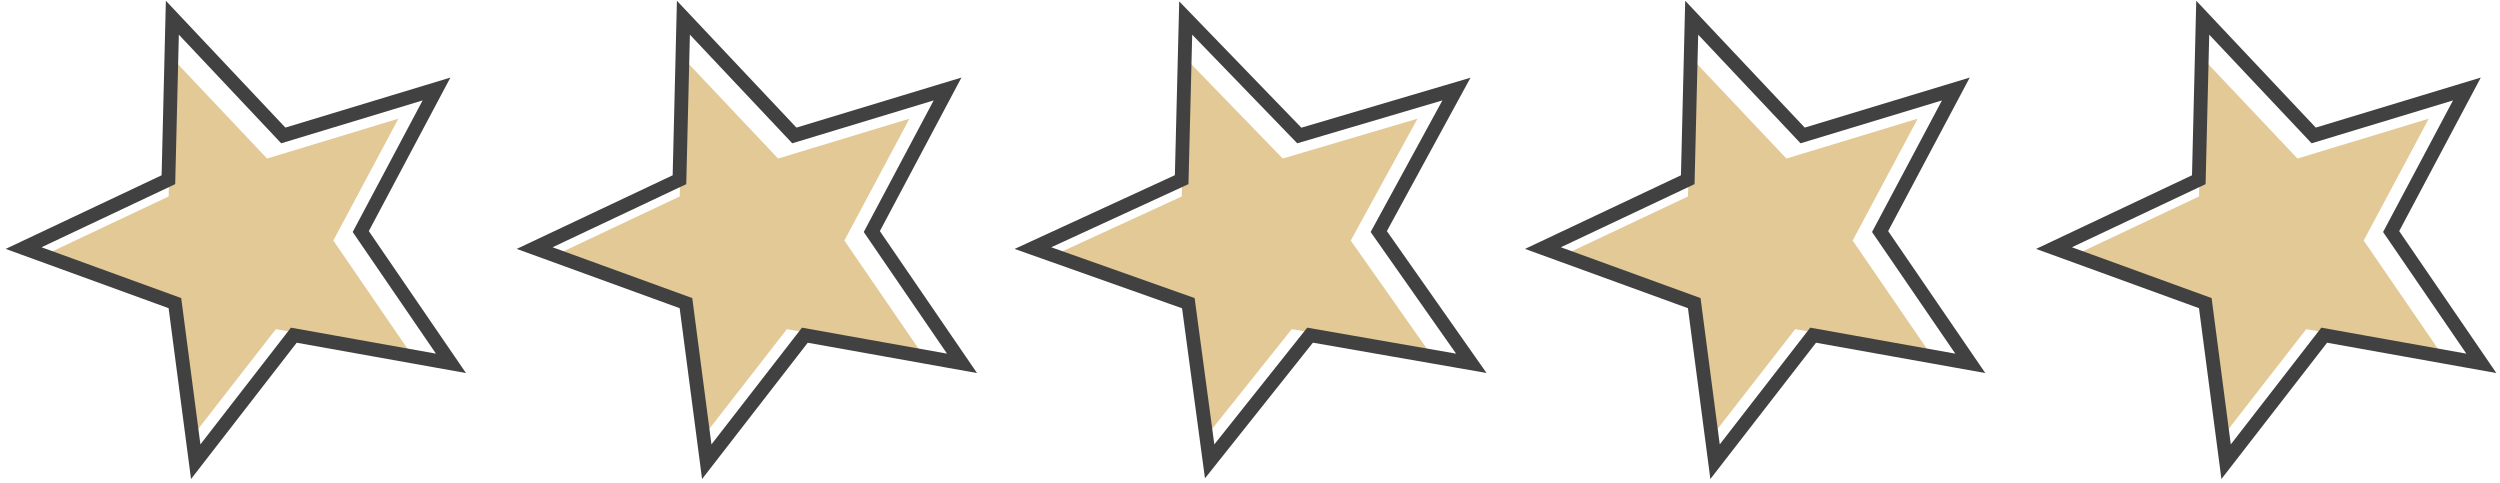
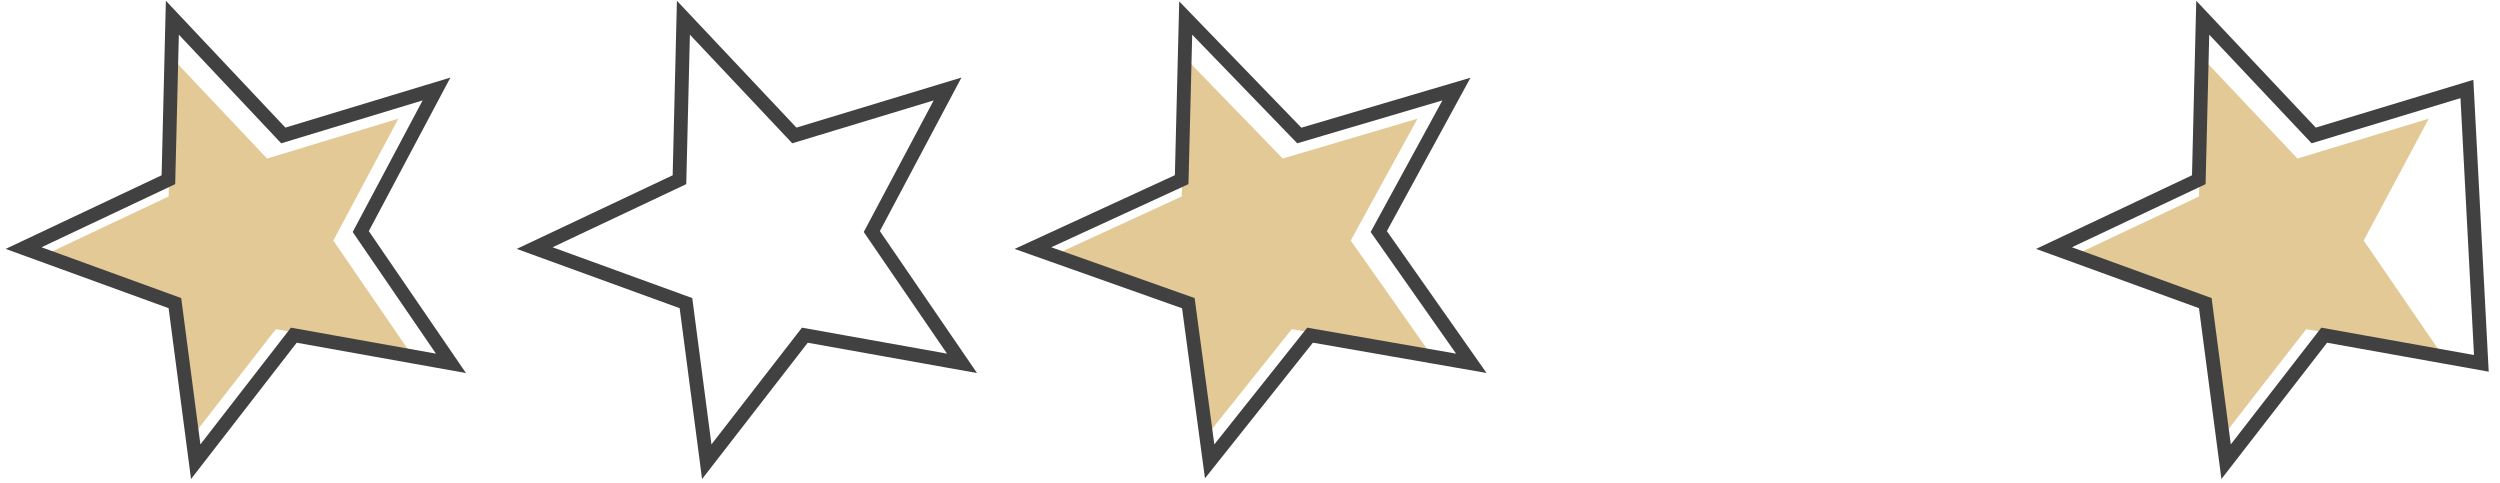
<svg xmlns="http://www.w3.org/2000/svg" width="181px" height="35px" viewBox="0 0 181 35">
  <title>Group 12</title>
  <desc>Created with Sketch.</desc>
  <g id="Page-1" stroke="none" stroke-width="1" fill="none" fill-rule="evenodd">
    <g id="Index" transform="translate(-1113, -4476)">
      <g id="Group-12" transform="translate(1112, 4473)">
        <g id="Group-4" transform="translate(0, -0)">
          <polygon id="Fill-1" fill="#E2C996" transform="translate(18.139, 19.412) rotate(-21) translate(-18.139, -19.412) " points="18.125 27.353 9.633 32.479 11.953 22.871 4.41 16.341 14.321 15.603 18.151 6.346 21.958 15.593 31.868 16.306 24.308 22.855 26.604 32.458" />
          <path d="M18.984,27.872 L9.072,33.879 L11.78,22.62 L2.981,14.973 L14.543,14.109 L19.013,3.262 L23.457,14.098 L35.019,14.933 L26.199,22.604 L28.877,33.852 L18.984,27.872 Z" id="Stroke-2" stroke="#414141" transform="translate(18.999, 18.703) rotate(-21) translate(-18.999, -18.703) " />
        </g>
        <g id="Group-4-Copy-2" transform="translate(37, -0)">
-           <polygon id="Fill-1" fill="#E2C996" transform="translate(18.139, 19.412) rotate(-21) translate(-18.139, -19.412) " points="18.125 27.353 9.633 32.479 11.953 22.871 4.41 16.341 14.321 15.603 18.151 6.346 21.958 15.593 31.868 16.306 24.308 22.855 26.604 32.458" />
          <path d="M18.984,27.872 L9.072,33.879 L11.78,22.62 L2.981,14.973 L14.543,14.109 L19.013,3.262 L23.457,14.098 L35.019,14.933 L26.199,22.604 L28.877,33.852 L18.984,27.872 Z" id="Stroke-2" stroke="#414141" transform="translate(18.999, 18.703) rotate(-21) translate(-18.999, -18.703) " />
        </g>
        <g id="Group-4-Copy-3" transform="translate(73, -0)">
          <polygon id="Fill-1" fill="#E2C996" transform="translate(18.6, 19.447) rotate(-21) translate(-18.6, -19.447) " points="18.683 27.388 10.042 32.456 12.33 22.836 4.557 16.218 14.689 15.564 18.525 6.309 22.501 15.622 32.644 16.425 24.969 22.929 27.401 32.584" />
          <path d="M19.569,27.907 L9.508,33.831 L12.172,22.586 L3.097,14.831 L14.926,14.064 L19.393,3.244 L24.023,14.131 L35.85,15.07 L26.901,22.685 L29.738,33.992 L19.569,27.907 Z" id="Stroke-2" stroke="#414141" transform="translate(19.481, 18.74) rotate(-21) translate(-19.481, -18.74) " />
        </g>
        <g id="Group-4-Copy-4" transform="translate(110, -0)">
-           <polygon id="Fill-1" fill="#E2C996" transform="translate(18.139, 19.412) rotate(-21) translate(-18.139, -19.412) " points="18.125 27.353 9.633 32.479 11.953 22.871 4.41 16.341 14.321 15.603 18.151 6.346 21.958 15.593 31.868 16.306 24.308 22.855 26.604 32.458" />
-           <path d="M18.984,27.872 L9.072,33.879 L11.78,22.62 L2.981,14.973 L14.543,14.109 L19.013,3.262 L23.457,14.098 L35.019,14.933 L26.199,22.604 L28.877,33.852 L18.984,27.872 Z" id="Stroke-2" stroke="#414141" transform="translate(18.999, 18.703) rotate(-21) translate(-18.999, -18.703) " />
-         </g>
+           </g>
        <g id="Group-4-Copy-5" transform="translate(147, -0)">
          <polygon id="Fill-1" fill="#E2C996" transform="translate(18.139, 19.412) rotate(-21) translate(-18.139, -19.412) " points="18.125 27.353 9.633 32.479 11.953 22.871 4.41 16.341 14.321 15.603 18.151 6.346 21.958 15.593 31.868 16.306 24.308 22.855 26.604 32.458" />
-           <path d="M18.984,27.872 L9.072,33.879 L11.78,22.62 L2.981,14.973 L14.543,14.109 L19.013,3.262 L23.457,14.098 L35.019,14.933 L26.199,22.604 L28.877,33.852 L18.984,27.872 Z" id="Stroke-2" stroke="#414141" transform="translate(18.999, 18.703) rotate(-21) translate(-18.999, -18.703) " />
+           <path d="M18.984,27.872 L9.072,33.879 L11.78,22.62 L2.981,14.973 L14.543,14.109 L19.013,3.262 L23.457,14.098 L35.019,14.933 L28.877,33.852 L18.984,27.872 Z" id="Stroke-2" stroke="#414141" transform="translate(18.999, 18.703) rotate(-21) translate(-18.999, -18.703) " />
        </g>
      </g>
    </g>
  </g>
</svg>